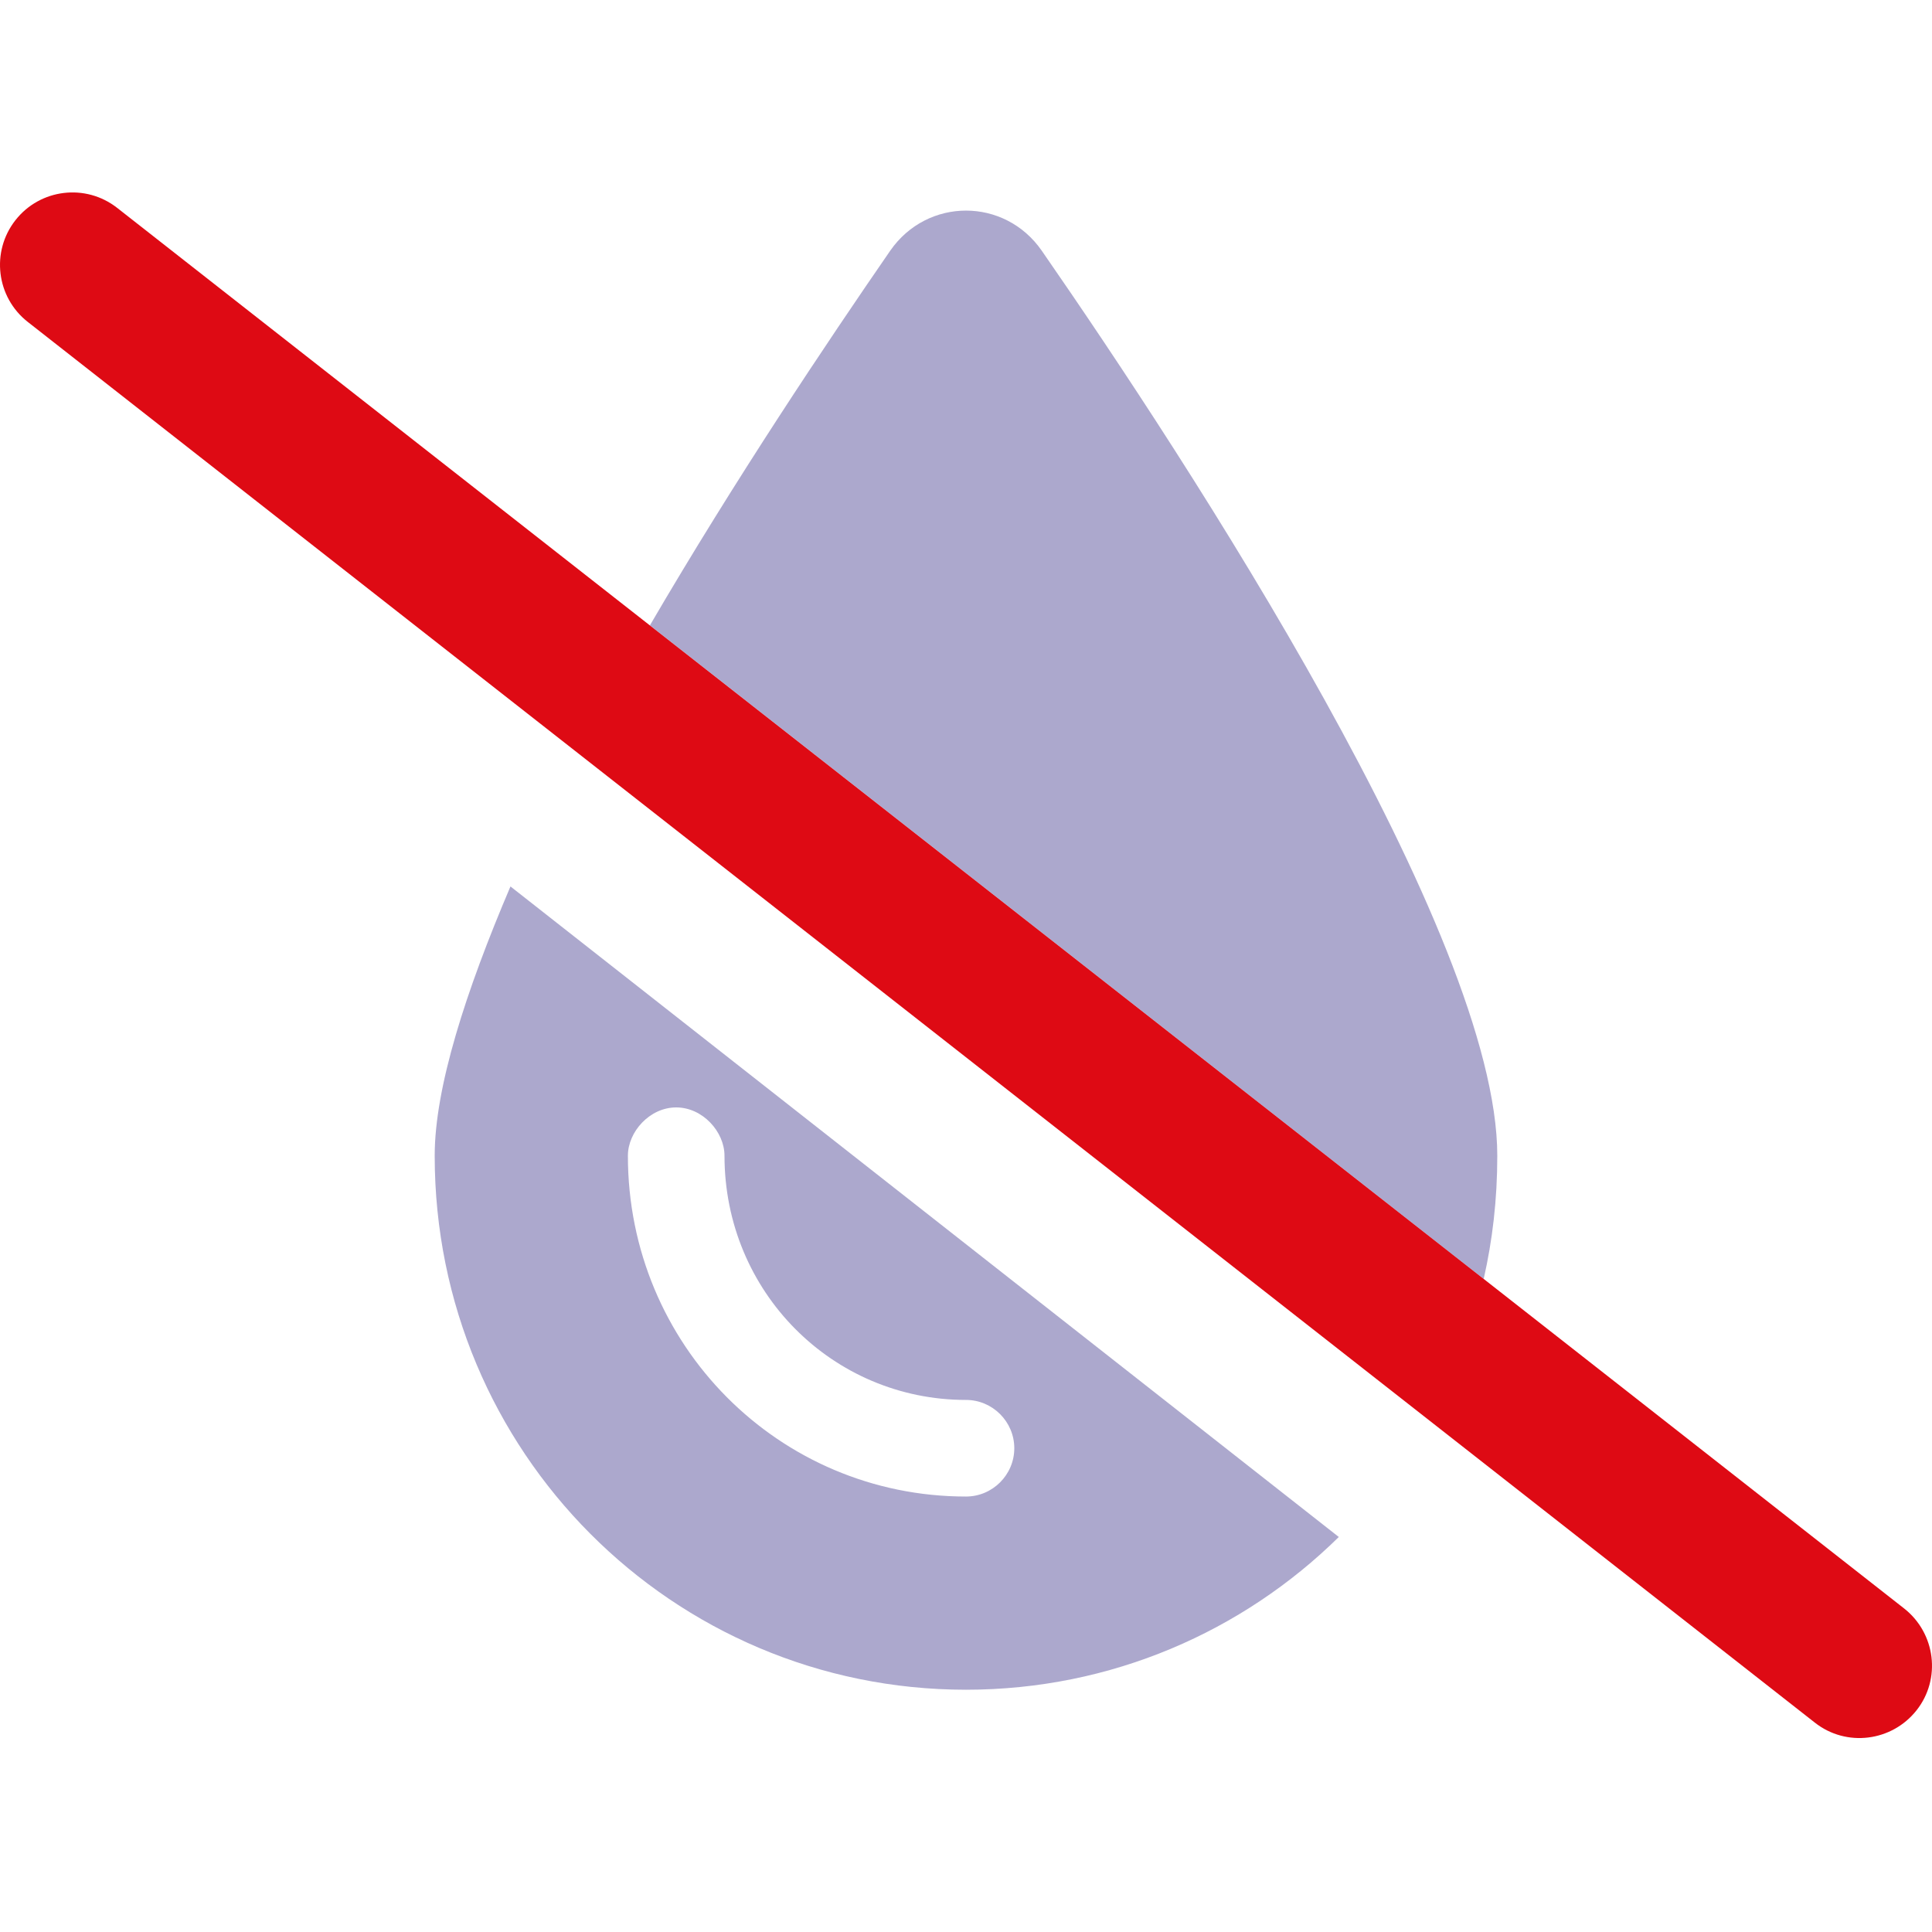
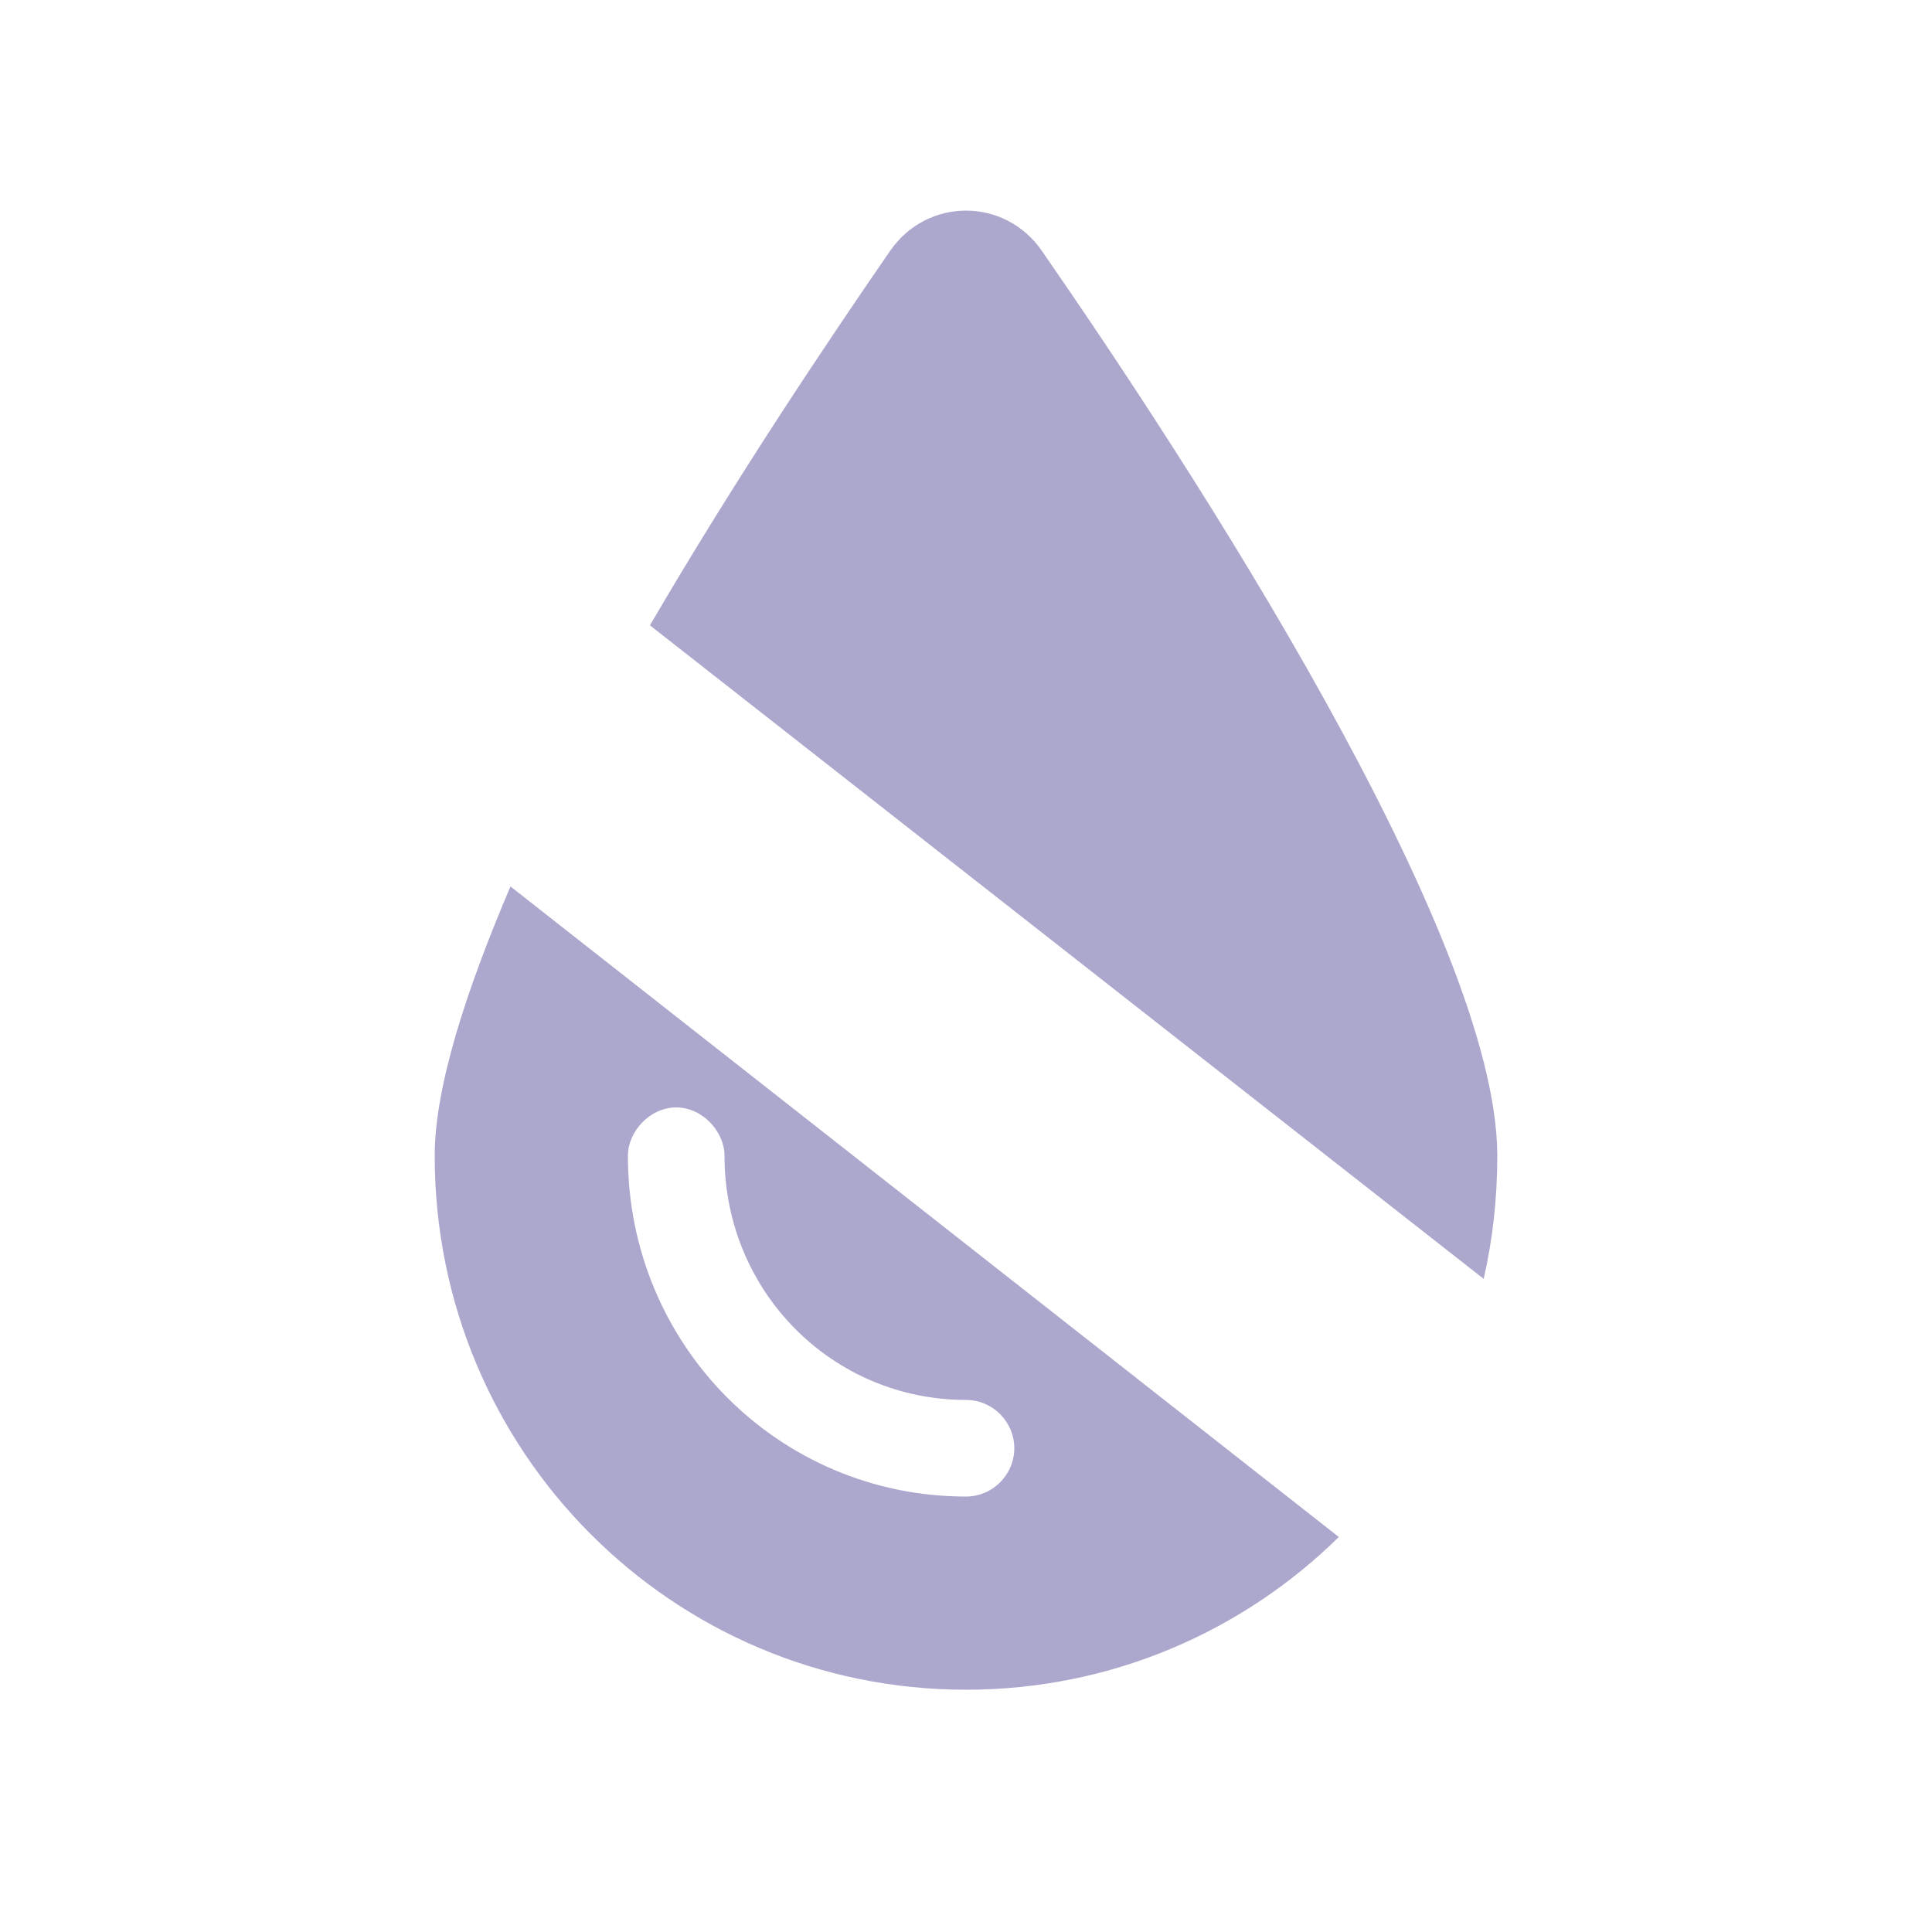
<svg xmlns="http://www.w3.org/2000/svg" width="512px" height="512px" viewBox="0 0 512 512" version="1.1">
  <title>Rolety nepotřebují externí nebo integrované zkrápění vodou</title>
  <g id="Rolety-nepotřebují-externí-nebo-integrované-zkrápění-vodou" stroke="none" stroke-width="1" fill="none" fill-rule="evenodd">
    <g id="droplet-slash-duotone" transform="translate(0, 51)" fill-rule="nonzero">
-       <path d="M4.089,7.357 C10.632,-0.989 22.696,-2.452 31.048,4.089 L504.636,375.277 C512.955,381.837 514.475,393.917 507.916,402.236 C501.356,410.556 489.276,412.076 480.956,405.516 L7.357,34.312 C-0.989,27.768 -2.452,15.704 4.089,7.357 L4.089,7.357 Z" id="Path" fill="#DE0A14" />
      <path d="M172.238,114.719 C194.798,76.055 219.358,39.432 235.918,15.44 C245.758,1.268 266.238,1.268 276.078,15.44 C314.957,71.543 396.796,196.718 396.796,255.278 C396.796,266.958 395.516,277.677 393.197,287.917 L172.238,114.719 Z M115.199,255.278 C115.199,237.198 123.439,211.678 135.279,183.918 L354.797,356.317 C329.357,381.357 294.477,396.796 255.998,396.796 C178.238,396.796 115.199,333.757 115.199,255.278 Z M191.998,255.278 C191.998,248.958 186.238,242.478 179.198,242.478 C172.158,242.478 166.398,248.958 166.398,255.278 C166.398,305.517 206.478,345.597 255.998,345.597 C263.038,345.597 268.798,339.837 268.798,332.797 C268.798,325.757 263.038,319.997 255.998,319.997 C220.638,319.997 191.998,291.357 191.998,255.278 Z" id="Shape" fill="#302683" opacity="0.4" />
    </g>
  </g>
</svg>